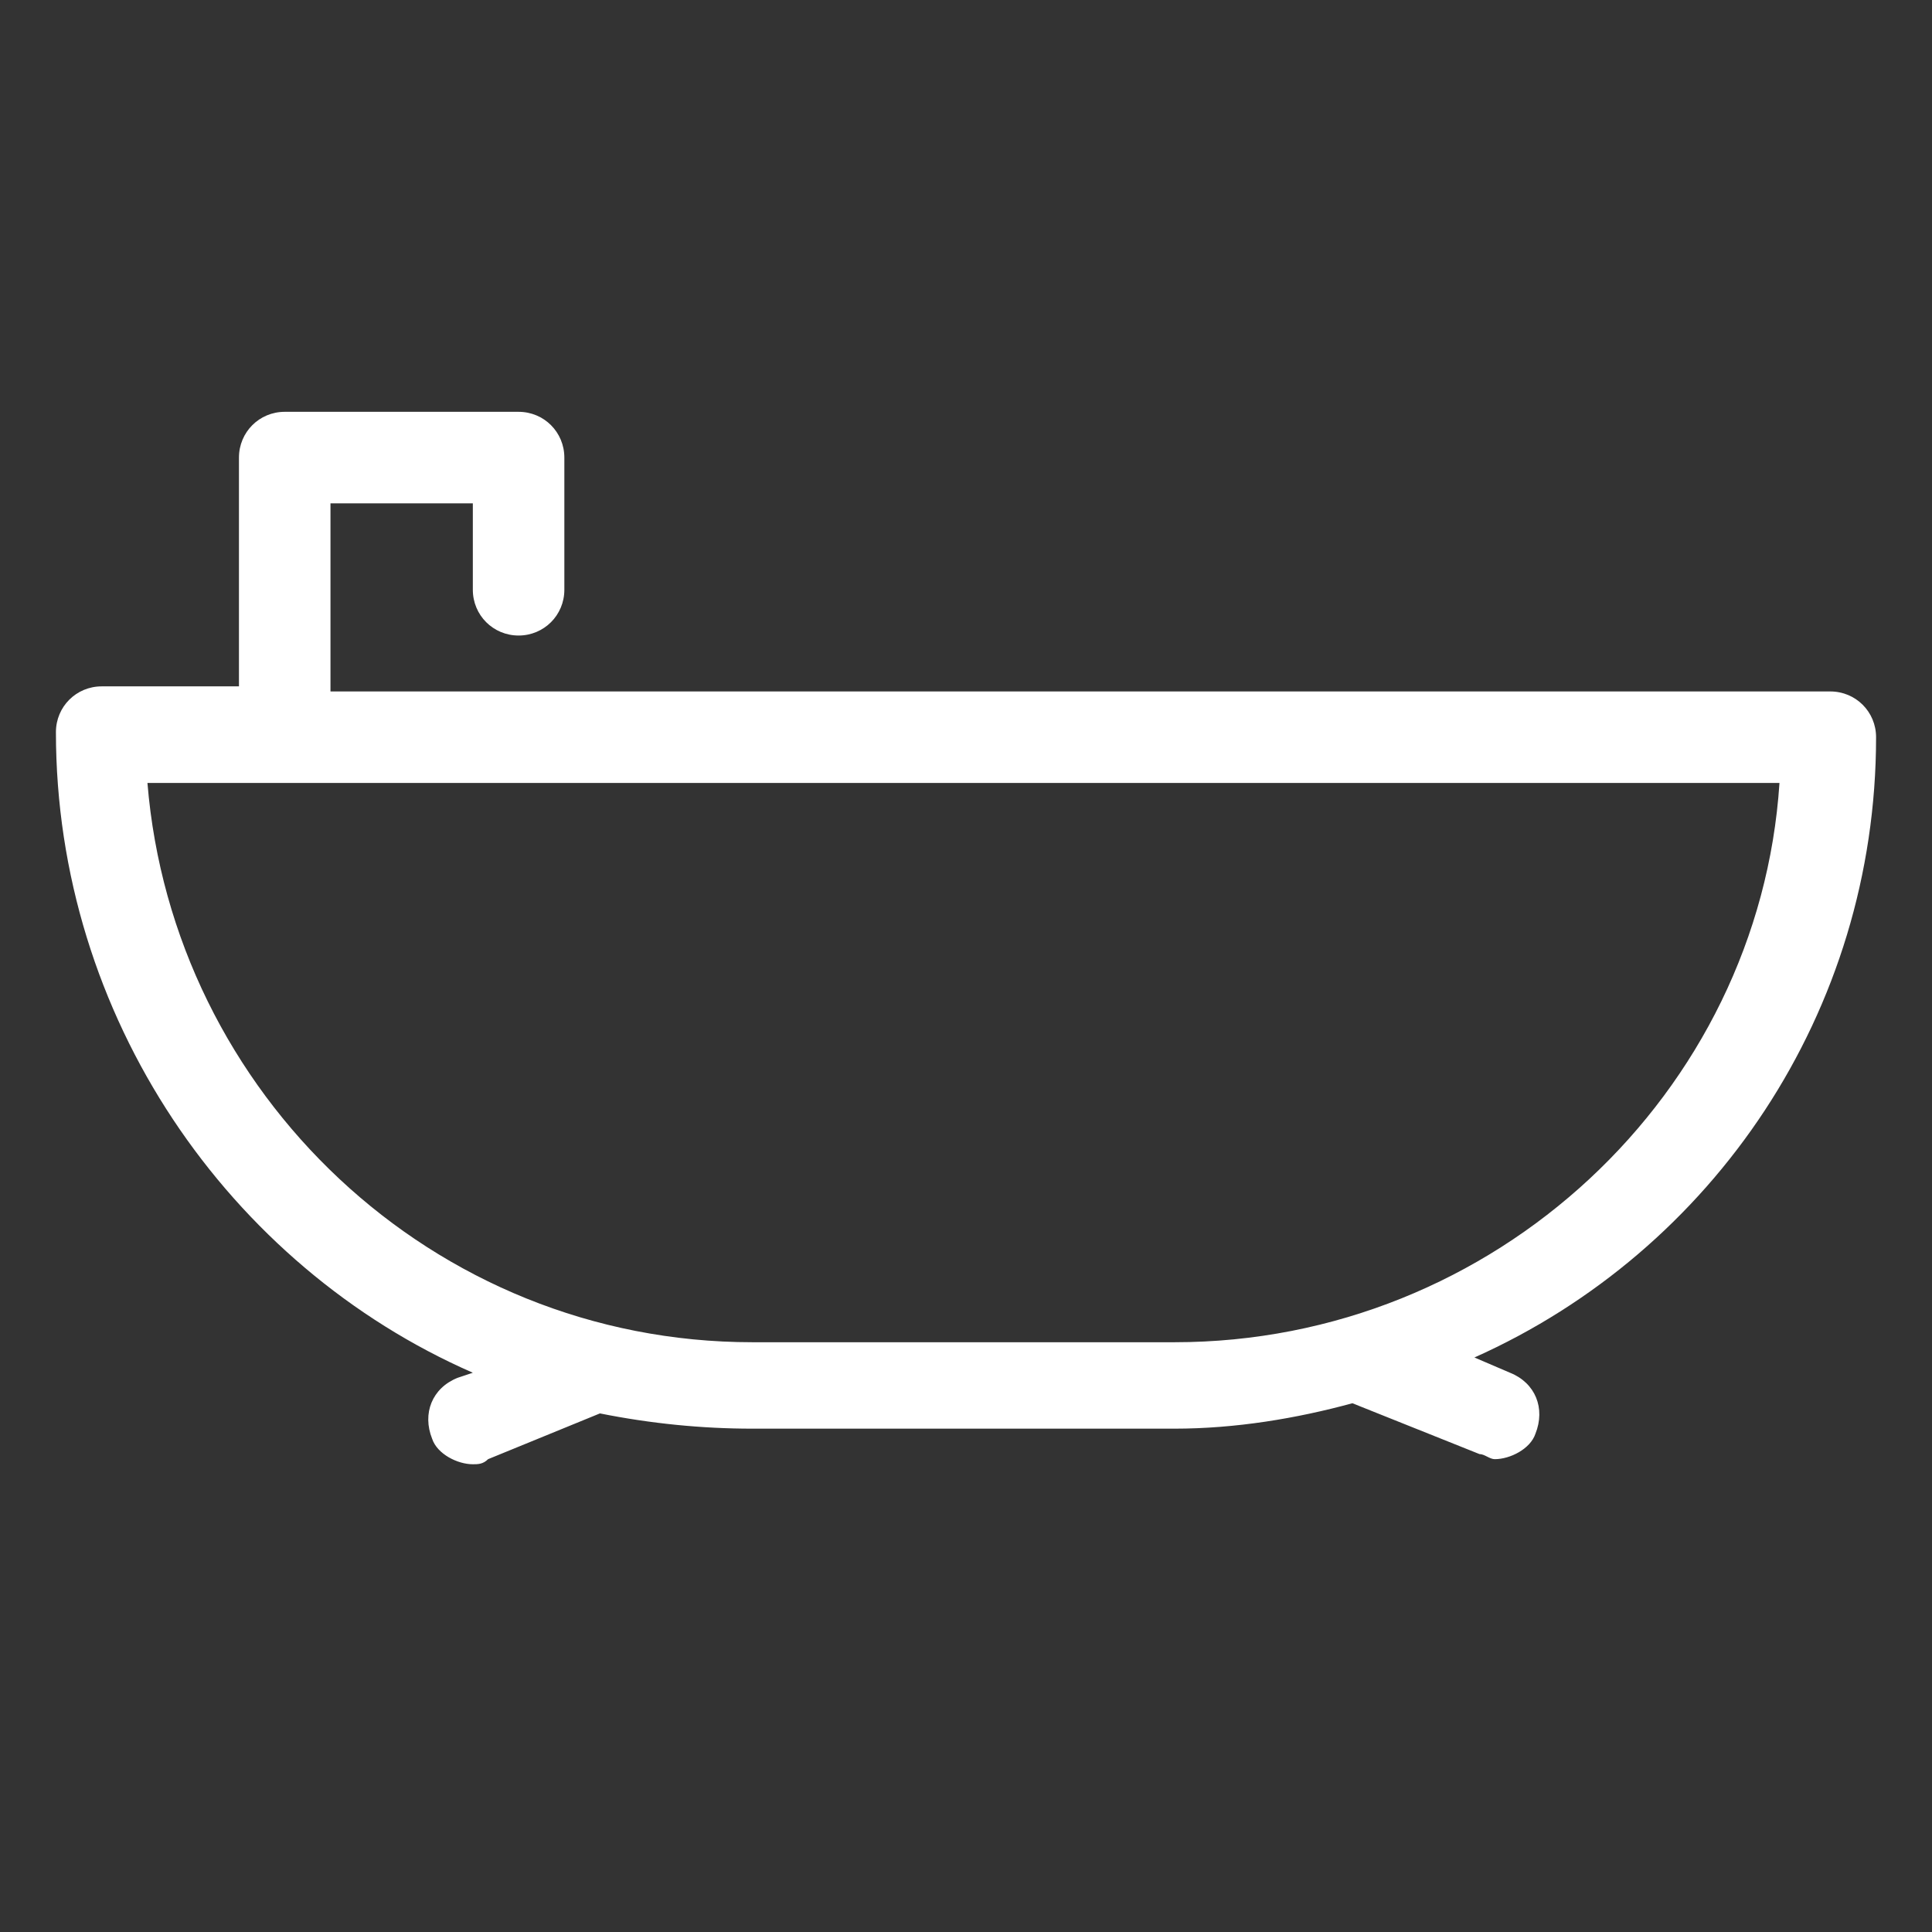
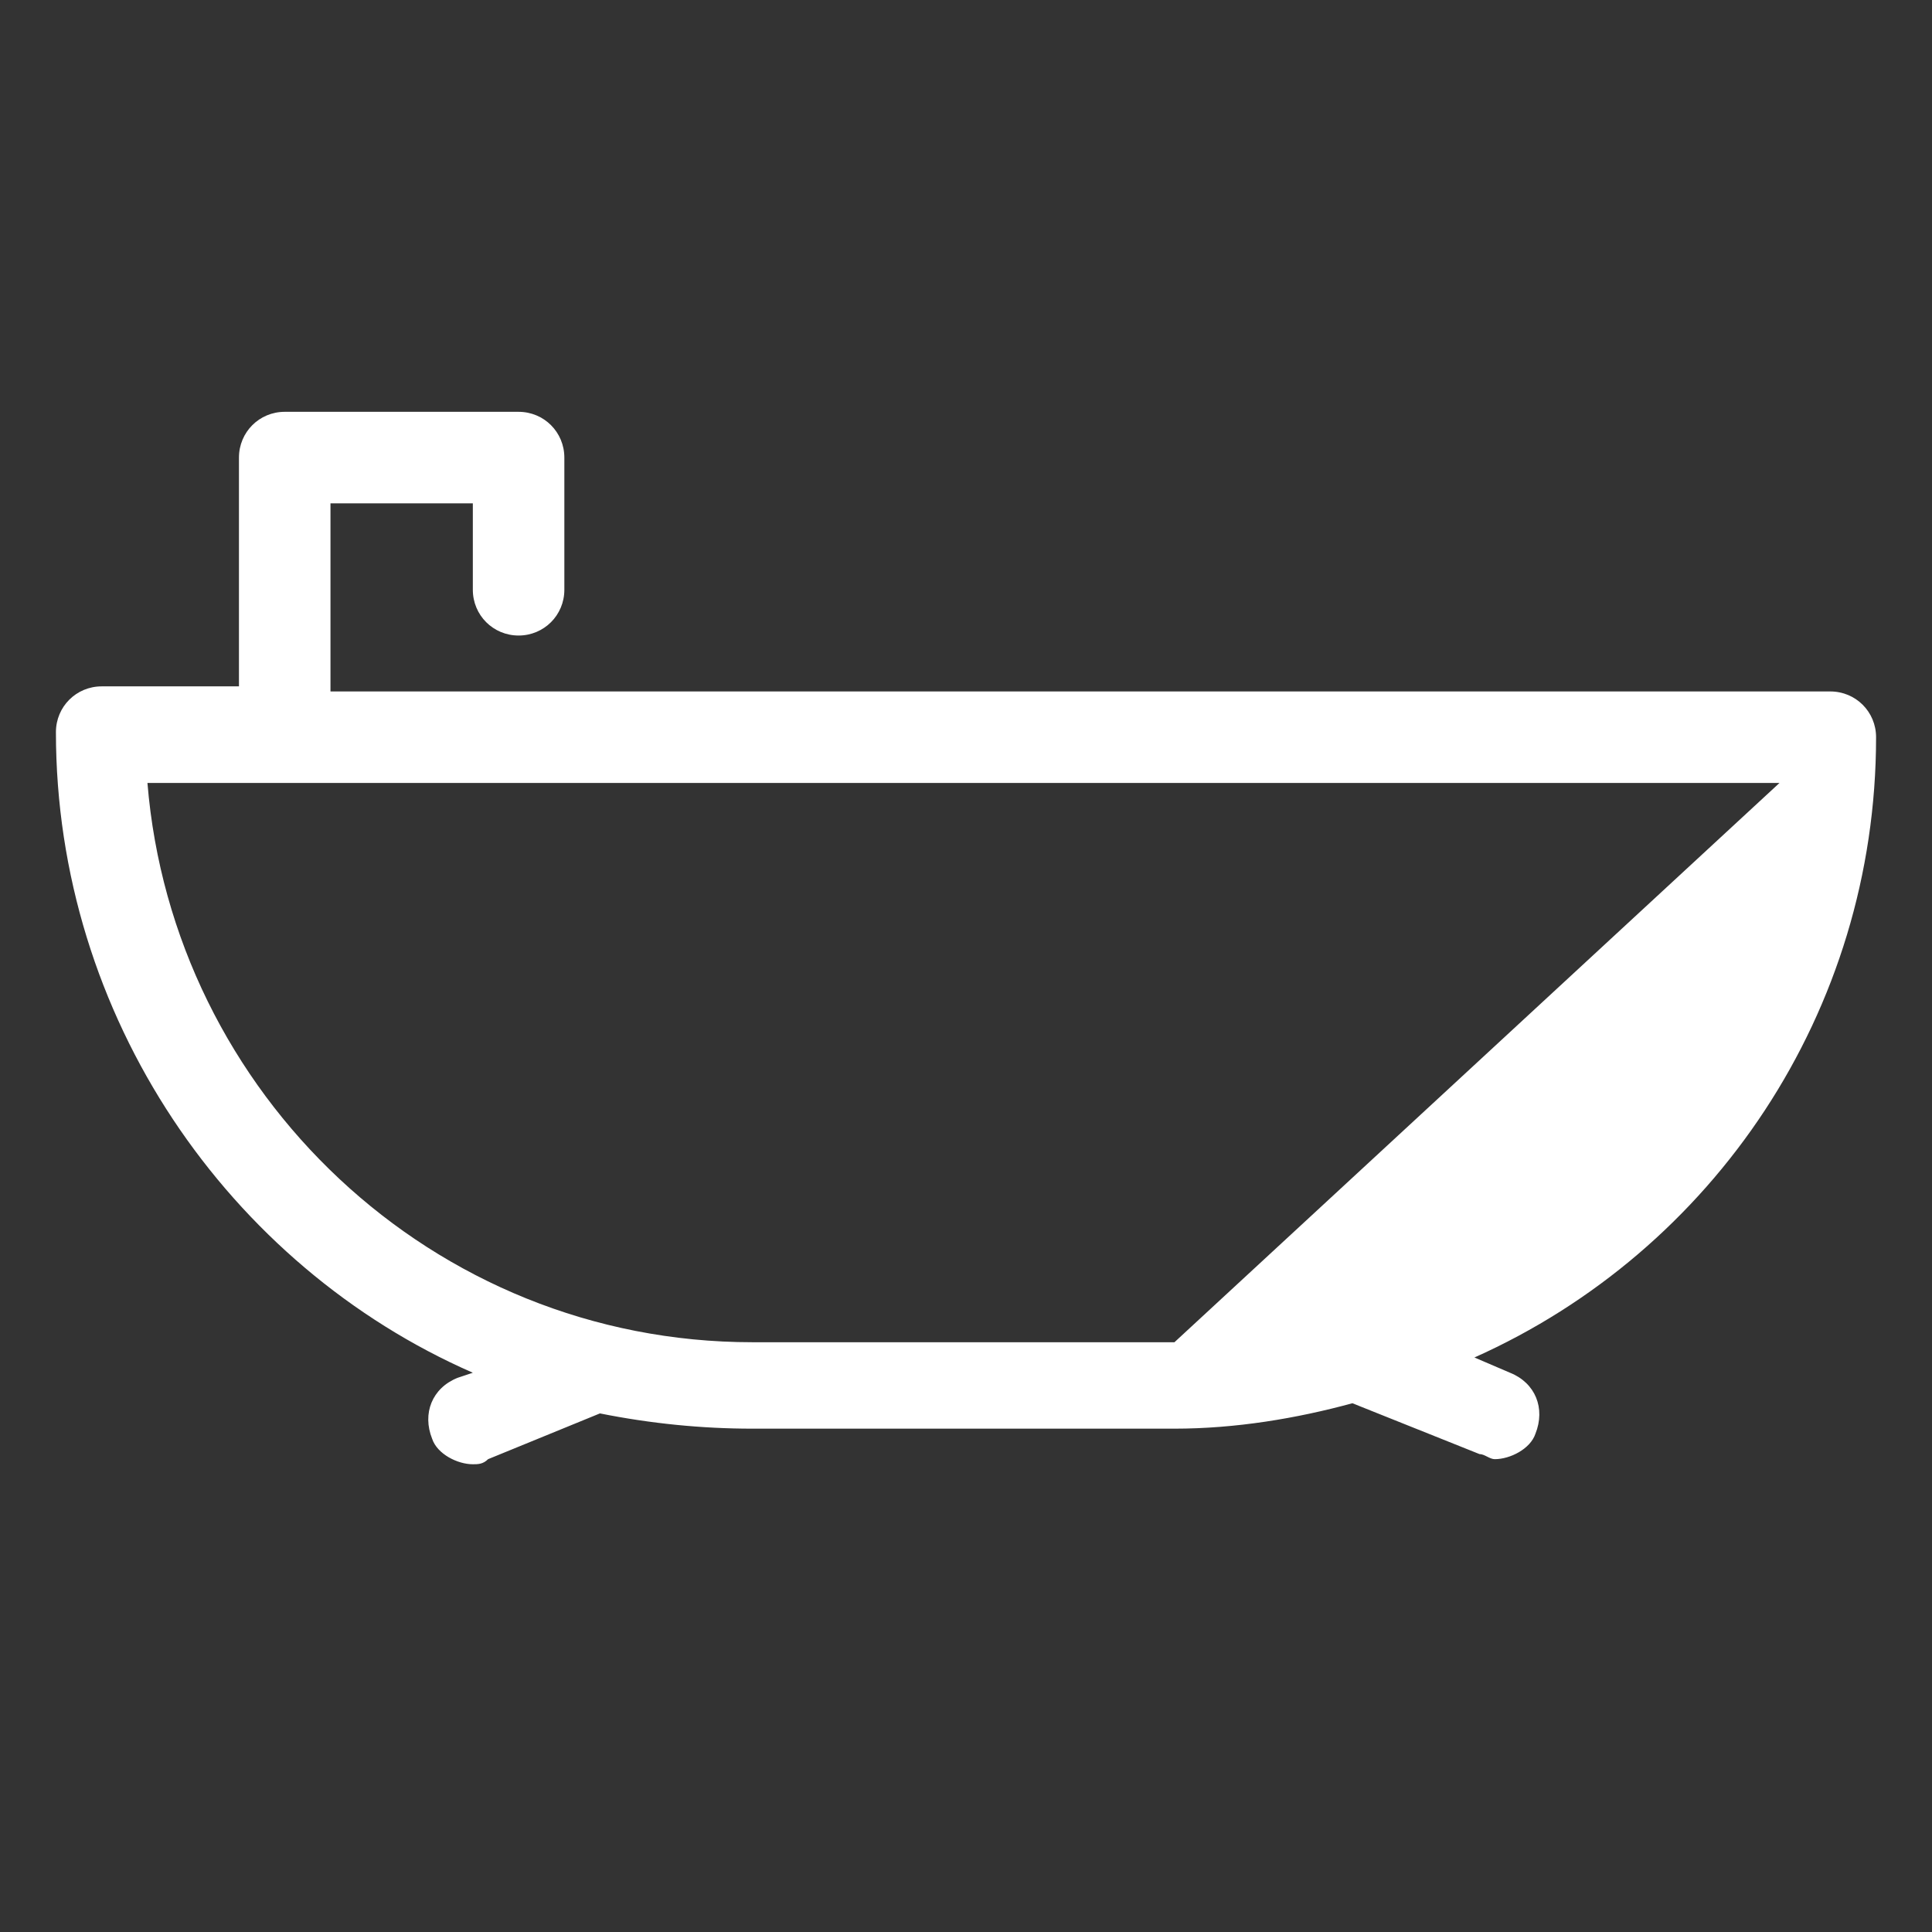
<svg xmlns="http://www.w3.org/2000/svg" version="1.1" id="Ebene_1" x="0px" y="0px" viewBox="0 0 38 38" style="enable-background:new 0 0 38 38;" xml:space="preserve">
  <rect x="0" y="0" width="38" height="38" fill="#333333" stroke="none" />
  <g>
-     <path d="M36.9,14.5c0-0.5-0.4-0.9-0.9-0.9H6.5V9.9h2.8v1.7c0,0.5,0.4,0.9,0.9,0.9s0.9-0.4,0.9-0.9V9c0-0.5-0.4-0.9-0.9-0.9H5.6   C5.1,8.1,4.7,8.5,4.7,9v4.5H2c-0.5,0-0.9,0.4-0.9,0.9C1.1,20,4.5,24.9,9.3,27L9,27.1c-0.5,0.2-0.7,0.7-0.5,1.2   c0.1,0.3,0.5,0.5,0.8,0.5c0.1,0,0.2,0,0.3-0.1l2.2-0.9c1,0.2,2,0.3,3,0.3h8.3c1.2,0,2.4-0.2,3.5-0.5l2.5,1c0.1,0,0.2,0.1,0.3,0.1   c0.3,0,0.7-0.2,0.8-0.5c0.2-0.5,0-1-0.5-1.2l-0.7-0.3C33.7,24.6,36.9,19.9,36.9,14.5L36.9,14.5z M23.1,26.4h-8.3   c-6.3,0-11.4-4.9-11.9-11H35C34.6,21.5,29.4,26.4,23.1,26.4L23.1,26.4z" fill="#FFFFFF" />
+     <path d="M36.9,14.5c0-0.5-0.4-0.9-0.9-0.9H6.5V9.9h2.8v1.7c0,0.5,0.4,0.9,0.9,0.9s0.9-0.4,0.9-0.9V9c0-0.5-0.4-0.9-0.9-0.9H5.6   C5.1,8.1,4.7,8.5,4.7,9v4.5H2c-0.5,0-0.9,0.4-0.9,0.9C1.1,20,4.5,24.9,9.3,27L9,27.1c-0.5,0.2-0.7,0.7-0.5,1.2   c0.1,0.3,0.5,0.5,0.8,0.5c0.1,0,0.2,0,0.3-0.1l2.2-0.9c1,0.2,2,0.3,3,0.3h8.3c1.2,0,2.4-0.2,3.5-0.5l2.5,1c0.1,0,0.2,0.1,0.3,0.1   c0.3,0,0.7-0.2,0.8-0.5c0.2-0.5,0-1-0.5-1.2l-0.7-0.3C33.7,24.6,36.9,19.9,36.9,14.5L36.9,14.5z M23.1,26.4h-8.3   c-6.3,0-11.4-4.9-11.9-11H35L23.1,26.4z" fill="#FFFFFF" />
  </g>
</svg>